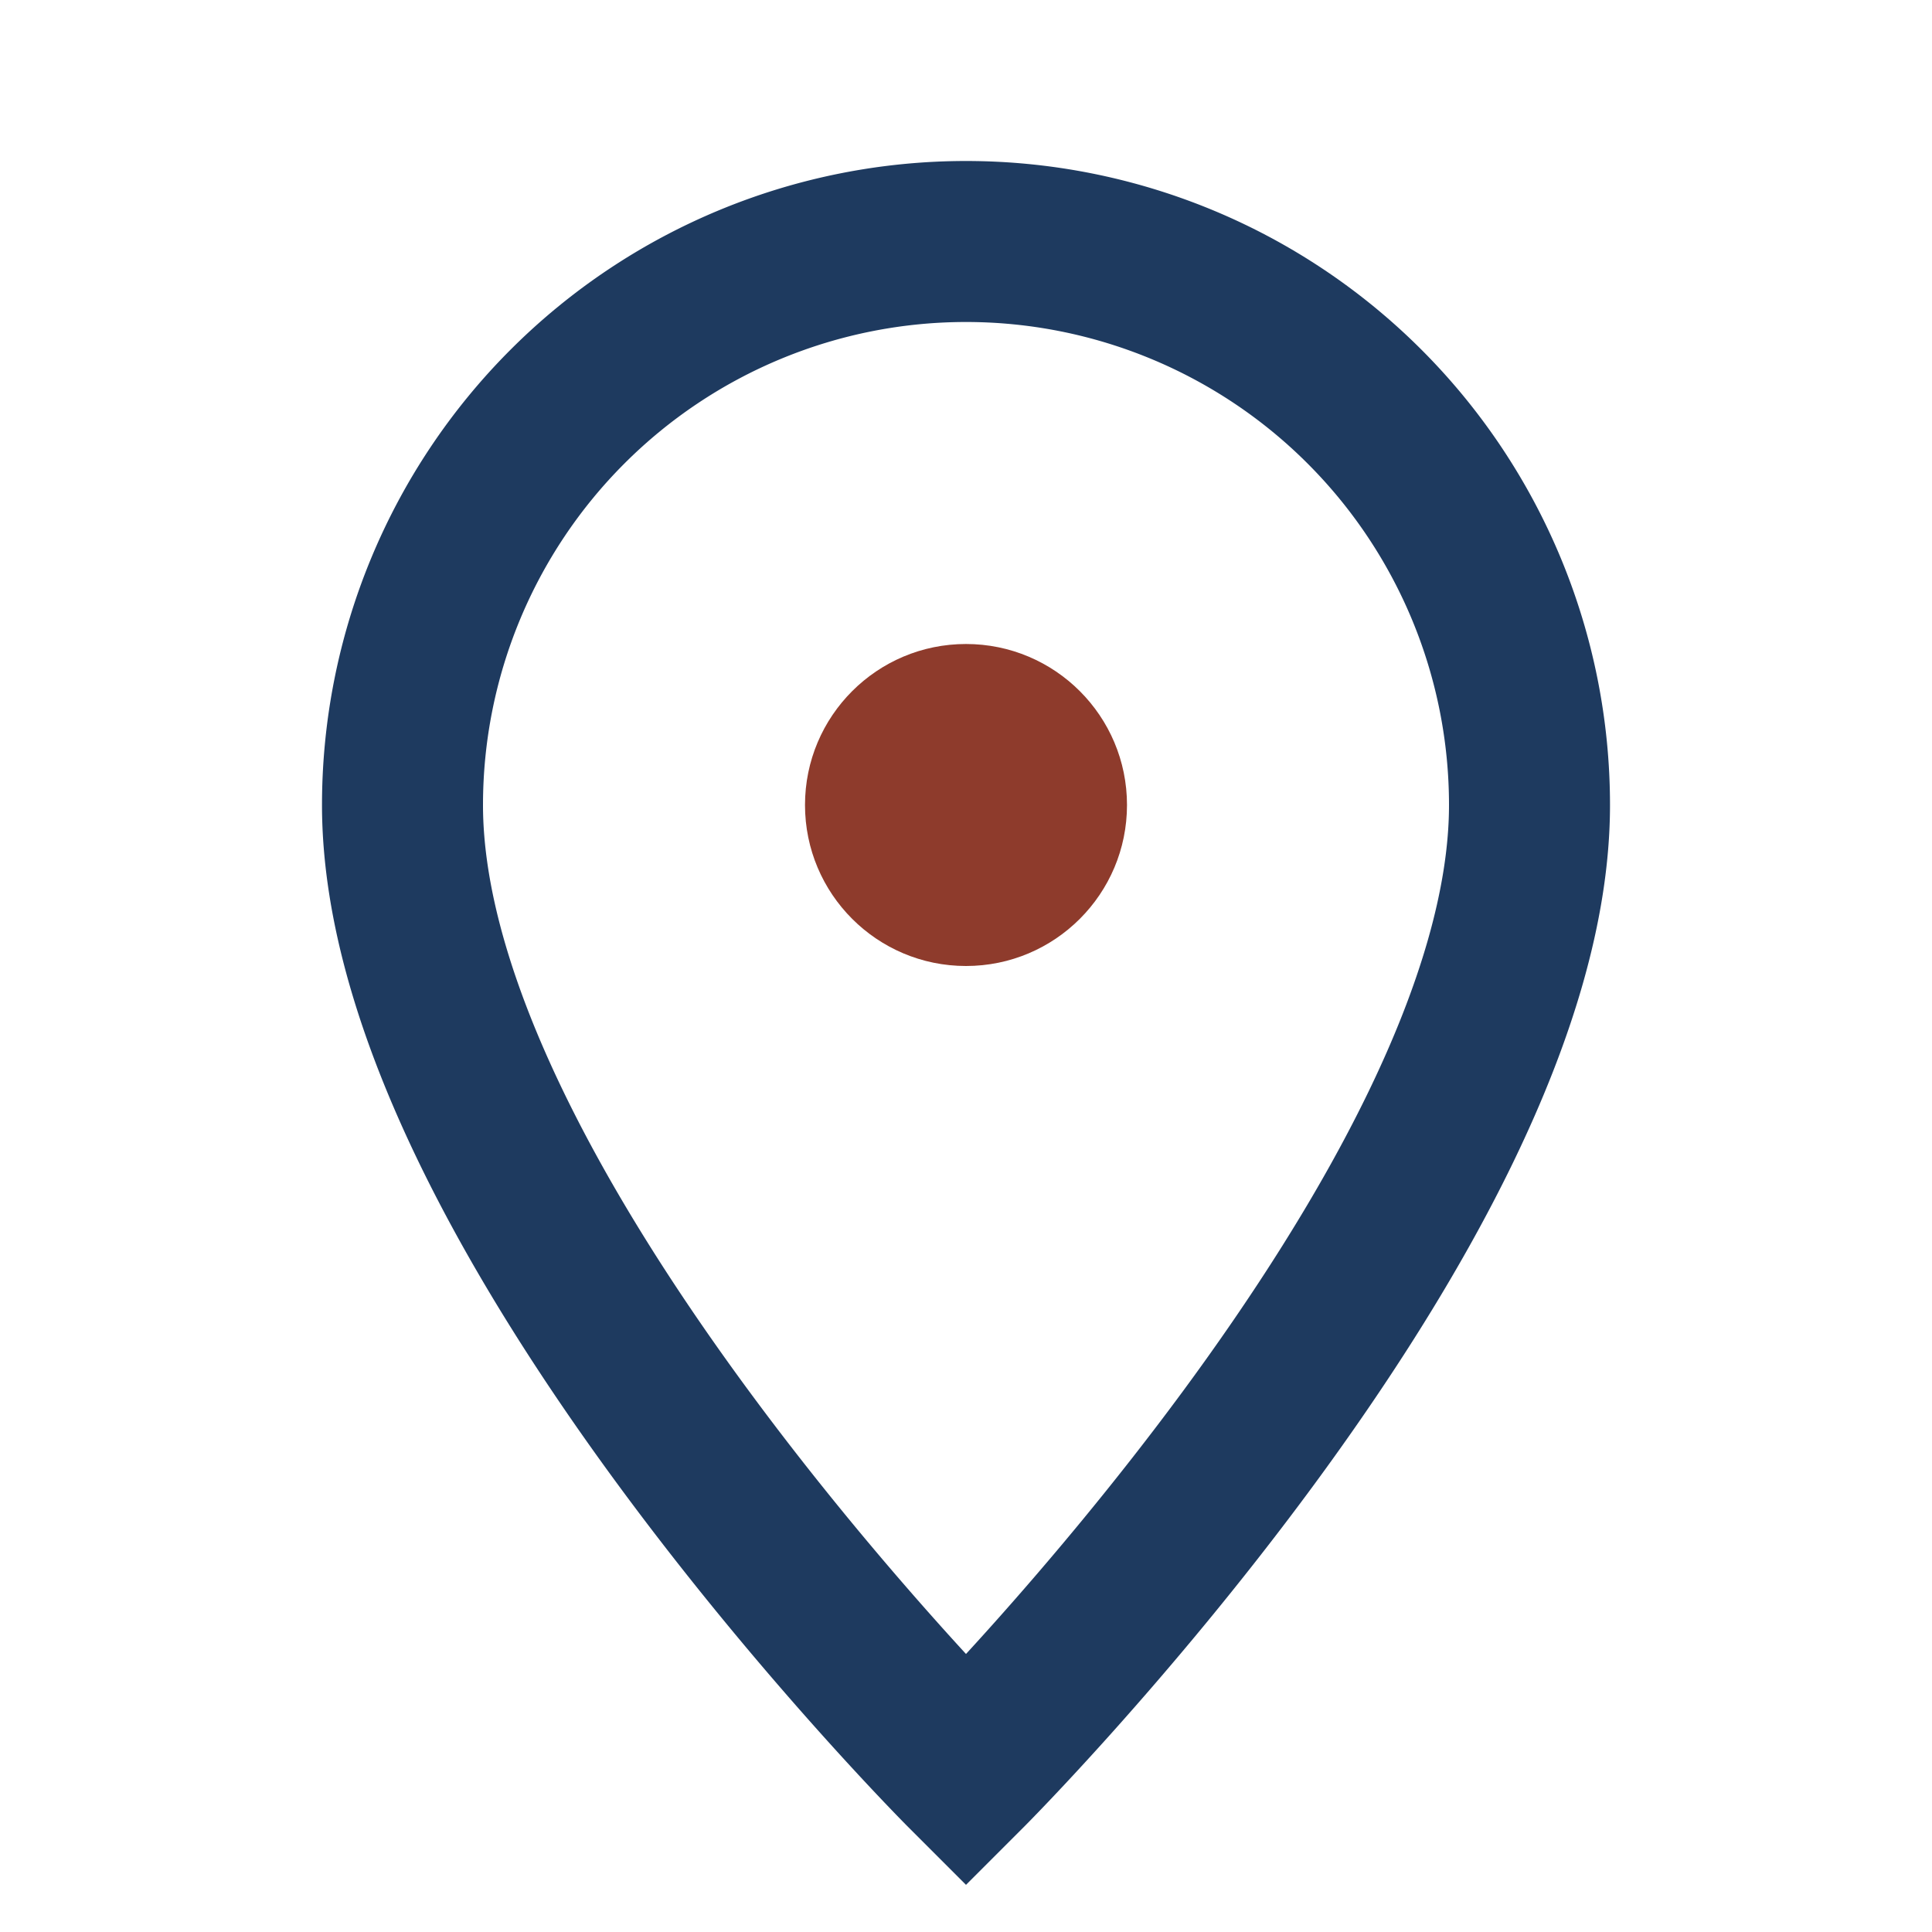
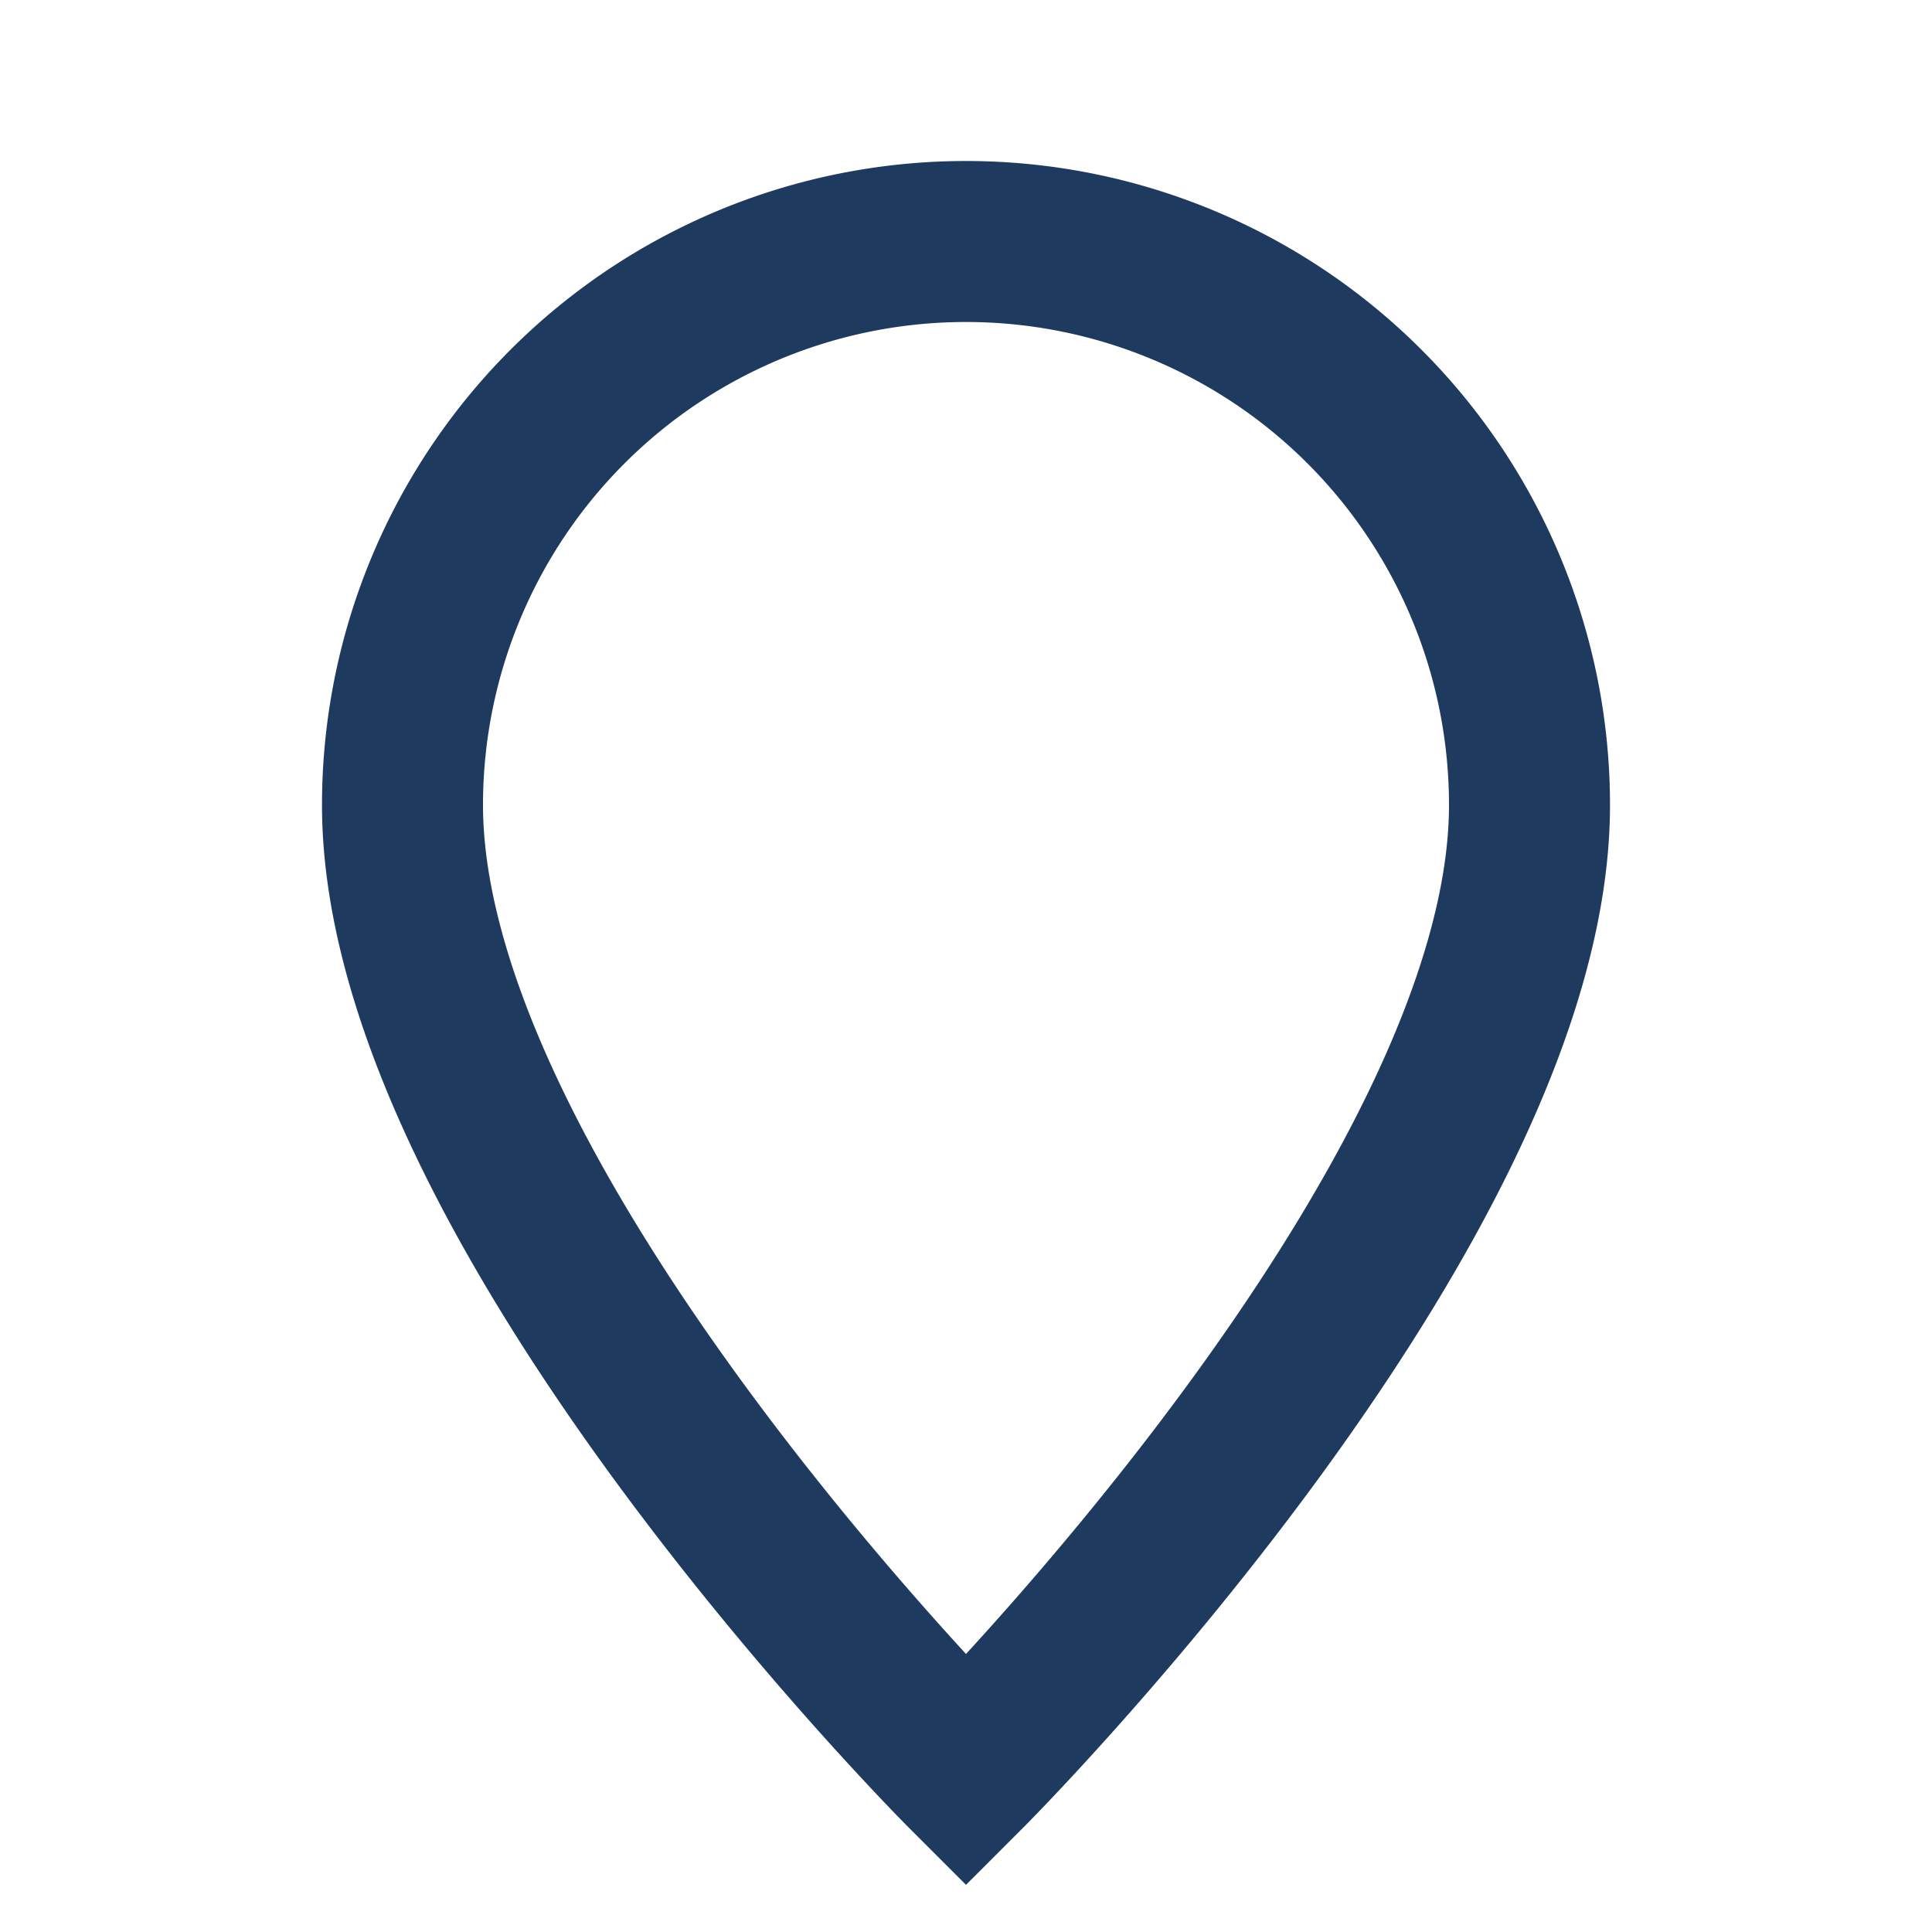
<svg xmlns="http://www.w3.org/2000/svg" width="24" height="24" viewBox="0 0 24 24">
  <path d="M12 22s7-7 7-12a7 7 0 1 0-14 0c0 5 7 12 7 12z" fill="none" stroke="#1E3A5F" stroke-width="2" />
-   <circle cx="12" cy="10" r="2" fill="#8E3B2C" />
</svg>